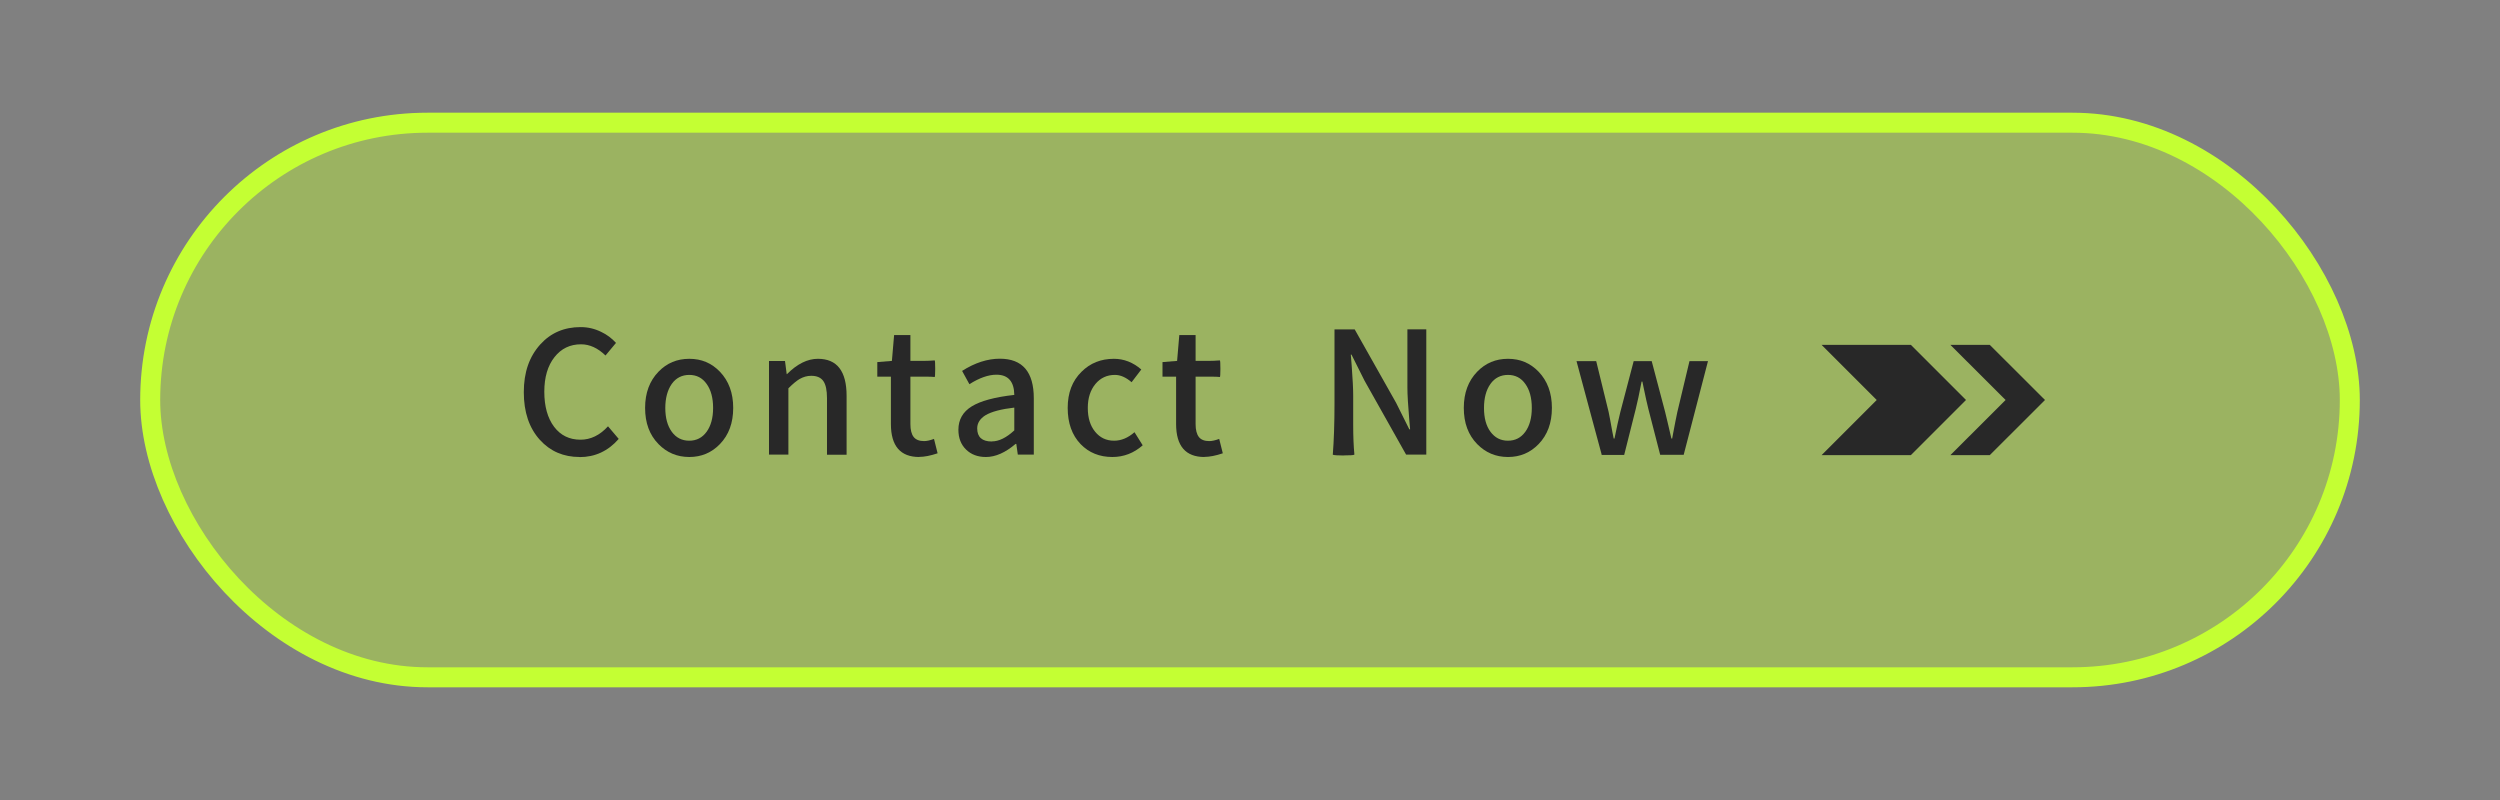
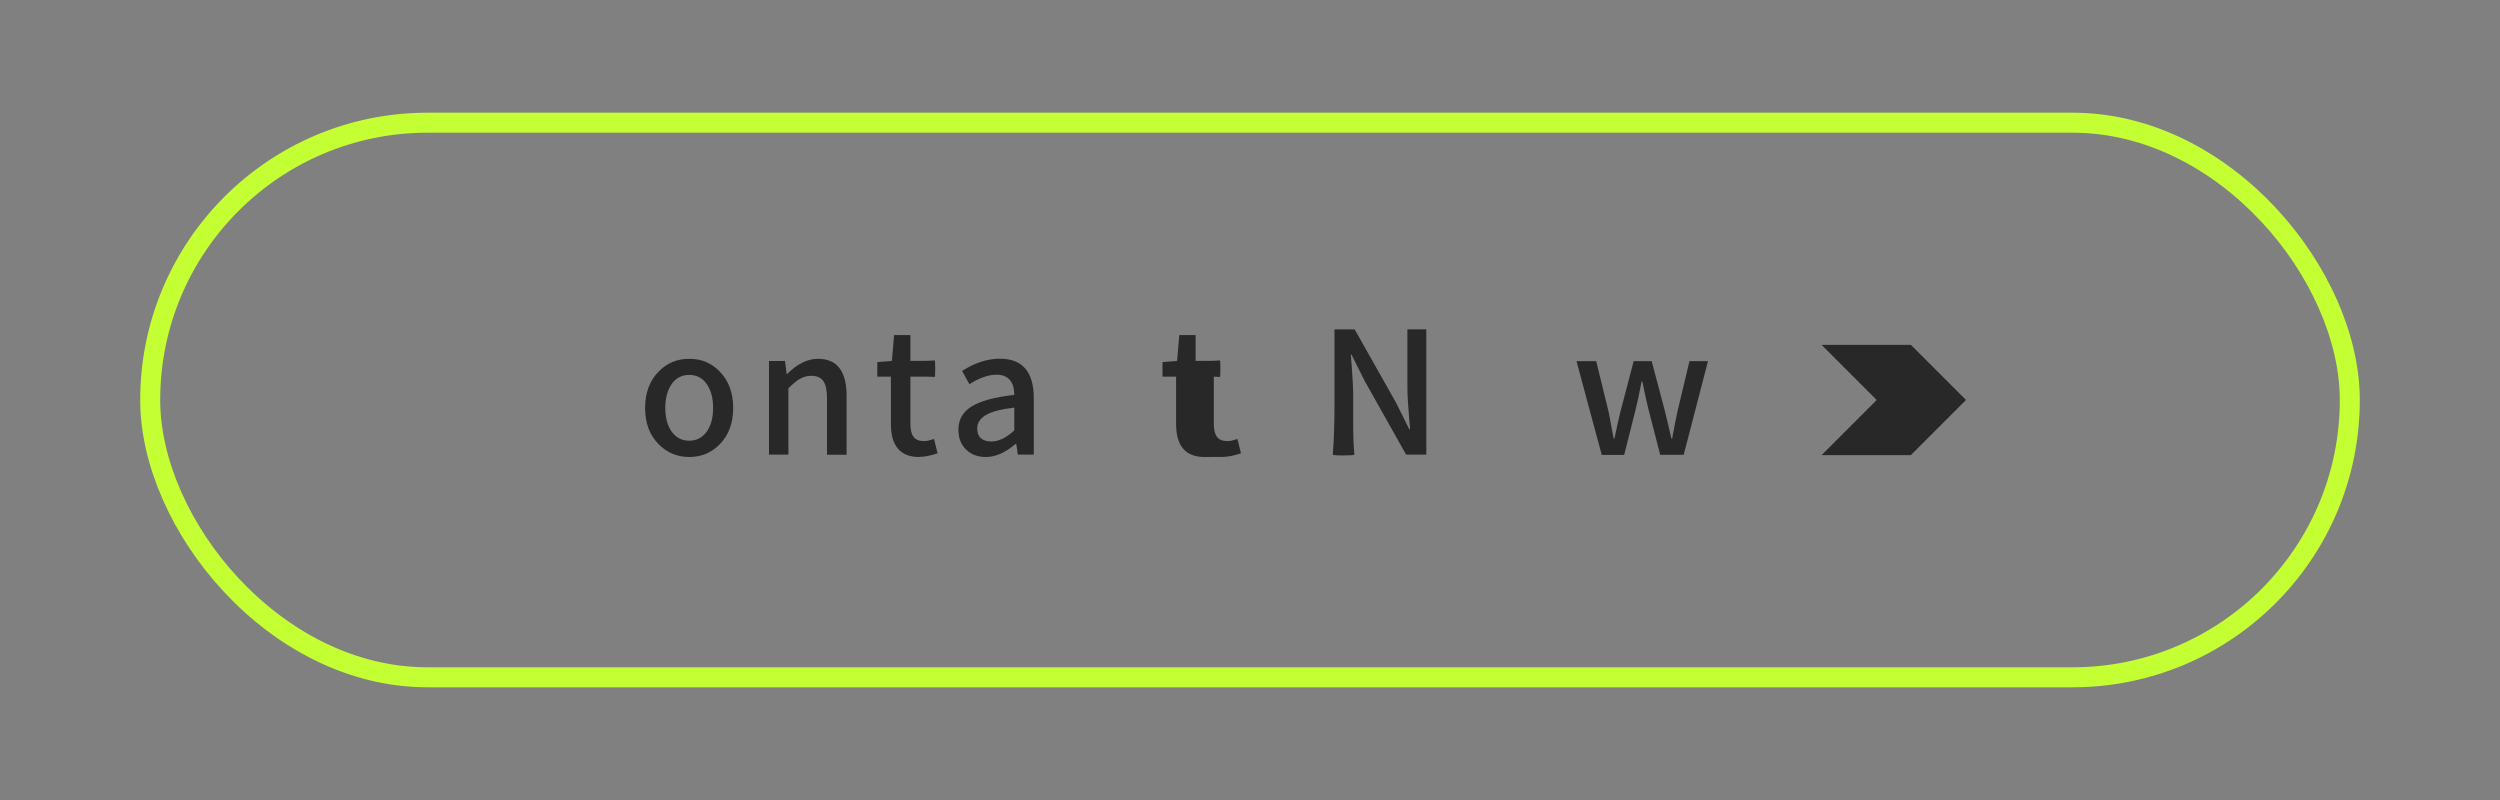
<svg xmlns="http://www.w3.org/2000/svg" id="_圖層_1" data-name="圖層 1" viewBox="0 0 250 80">
  <rect x="0" y="0" width="250" height="80" fill="#808080" stroke="none" />
  <defs>
    <style>
      .cls-1 {
        fill: #c4ff33;
        opacity: .4;
      }

      .cls-2, .cls-3 {
        fill: none;
      }

      .cls-4 {
        fill: #282828;
      }

      .cls-3 {
        stroke: #c4ff33;
        stroke-miterlimit: 10;
        stroke-width: 2px;
      }
    </style>
  </defs>
-   <rect class="cls-1" x="15.02" y="12.27" width="219.96" height="55.46" rx="27.73" ry="27.73" />
  <rect class="cls-3" x="15.02" y="12.27" width="219.96" height="55.46" rx="27.73" ry="27.73" />
  <g>
    <rect class="cls-2" x="51.44" y="30.51" width="119.85" height="16.99" />
-     <path class="cls-4" d="M57.96,45.7c-1.61,0-2.93-.57-3.96-1.7-1.08-1.19-1.62-2.78-1.62-4.78s.55-3.56,1.65-4.78c1.05-1.16,2.4-1.73,4.03-1.73.73,0,1.41.16,2.06.48.57.27,1.06.64,1.48,1.1l-1.05,1.26c-.77-.75-1.59-1.12-2.45-1.12-1.1,0-1.98.43-2.65,1.28-.68.86-1.02,2.02-1.02,3.47s.33,2.64.98,3.5c.65.86,1.53,1.29,2.64,1.29,1.02,0,1.94-.45,2.75-1.34l1.07,1.26c-1.05,1.21-2.36,1.82-3.91,1.82Z" />
    <path class="cls-4" d="M68.93,45.7c-1.21,0-2.24-.43-3.08-1.29-.9-.92-1.34-2.12-1.34-3.62s.45-2.7,1.34-3.62c.83-.86,1.85-1.29,3.08-1.29s2.23.43,3.06,1.29c.88.92,1.33,2.12,1.33,3.62s-.44,2.7-1.33,3.62c-.83.86-1.85,1.29-3.06,1.29ZM68.93,44.07c.72,0,1.3-.3,1.73-.89.43-.59.65-1.39.65-2.39s-.22-1.81-.65-2.4c-.42-.6-1-.9-1.73-.9s-1.33.3-1.76.91c-.42.61-.64,1.41-.64,2.4s.22,1.79.65,2.38,1.01.89,1.75.89Z" />
    <path class="cls-4" d="M76.9,45.47v-9.37h1.6l.17,1.31h.03c1.02-1.02,2.05-1.53,3.09-1.53,1.92,0,2.87,1.24,2.87,3.71v5.88h-1.96v-5.64c0-.8-.12-1.38-.37-1.73s-.65-.52-1.21-.52c-.41,0-.79.11-1.16.32-.29.17-.67.48-1.12.93v6.63h-1.96Z" />
    <path class="cls-4" d="M91.93,45.7c-1.89,0-2.84-1.1-2.84-3.3v-4.73h-1.36v-1.46l1.46-.12.22-2.58h1.63v2.58h1.22c.42,0,.82-.02,1.21-.05.03.02.05.3.05.83s-.02.81-.05.83c-.2-.02-.41-.03-.61-.03h-1.82v4.74c0,.58.11,1,.32,1.28.22.28.57.42,1.05.42.26,0,.59-.07.99-.22l.36,1.44c-.71.24-1.33.36-1.84.36Z" />
    <path class="cls-4" d="M98.59,45.7c-.82,0-1.48-.25-1.99-.75s-.76-1.16-.76-1.97c0-1.01.44-1.79,1.33-2.34s2.31-.93,4.26-1.15c-.02-1.35-.62-2.02-1.79-2.02-.8,0-1.71.32-2.7.95l-.73-1.33c1.29-.82,2.55-1.22,3.77-1.22,2.27,0,3.4,1.32,3.4,3.96v5.63h-1.6l-.15-1.07h-.07c-1.02.87-2.01,1.31-2.97,1.31ZM99.19,44.14c.7,0,1.45-.37,2.24-1.1v-2.28c-1.3.15-2.27.4-2.89.77-.54.34-.82.78-.82,1.31,0,.87.49,1.31,1.46,1.31Z" />
-     <path class="cls-4" d="M111.24,45.7c-1.29,0-2.35-.43-3.18-1.29-.86-.9-1.29-2.1-1.29-3.62s.46-2.71,1.39-3.62c.86-.86,1.94-1.29,3.23-1.29,1.01,0,1.92.36,2.74,1.07l-.97,1.27c-.57-.49-1.12-.73-1.67-.73-.79,0-1.44.3-1.95.91-.5.61-.76,1.4-.76,2.39s.24,1.78.73,2.38,1.12.9,1.9.9c.71,0,1.39-.28,2.04-.85l.82,1.31c-.88.78-1.9,1.17-3.04,1.17Z" />
-     <path class="cls-4" d="M120.45,45.7c-1.89,0-2.84-1.1-2.84-3.3v-4.73h-1.36v-1.46l1.46-.12.22-2.58h1.63v2.58h1.22c.42,0,.82-.02,1.21-.05.03.02.05.3.05.83s-.02.81-.05.83c-.2-.02-.41-.03-.61-.03h-1.82v4.74c0,.58.11,1,.32,1.28.21.28.57.42,1.05.42.26,0,.59-.07.99-.22l.36,1.44c-.71.24-1.33.36-1.84.36Z" />
+     <path class="cls-4" d="M120.45,45.7c-1.89,0-2.84-1.1-2.84-3.3v-4.73h-1.36v-1.46l1.46-.12.22-2.58h1.63v2.58h1.22c.42,0,.82-.02,1.21-.05.03.02.05.3.05.83s-.02.81-.05.83c-.2-.02-.41-.03-.61-.03v4.74c0,.58.11,1,.32,1.28.21.28.57.42,1.05.42.26,0,.59-.07.99-.22l.36,1.44c-.71.24-1.33.36-1.84.36Z" />
    <path class="cls-4" d="M134.39,45.55c-.65,0-1.01-.03-1.11-.08.11-1.42.17-3.12.17-5.1v-7.43h2.02l4.15,7.36,1.31,2.63h.08c-.01-.19-.04-.5-.08-.92-.12-1.45-.19-2.53-.19-3.23v-5.85h1.89v12.53h-2.02l-4.15-7.38-1.31-2.62h-.07c.01.24.04.61.09,1.11.1,1.34.15,2.34.15,3.01v2.94c0,1.11.04,2.09.12,2.94-.06.06-.41.08-1.05.08Z" />
-     <path class="cls-4" d="M150.8,45.7c-1.21,0-2.24-.43-3.08-1.29-.9-.92-1.34-2.12-1.34-3.62s.45-2.7,1.34-3.62c.83-.86,1.85-1.29,3.08-1.29s2.23.43,3.06,1.29c.88.92,1.33,2.12,1.33,3.62s-.44,2.7-1.33,3.62c-.83.86-1.85,1.29-3.06,1.29ZM150.8,44.07c.73,0,1.3-.3,1.73-.89s.65-1.39.65-2.39-.22-1.81-.65-2.4c-.42-.6-1-.9-1.73-.9s-1.33.3-1.76.91c-.43.61-.64,1.41-.64,2.4s.21,1.79.65,2.38,1.01.89,1.75.89Z" />
    <path class="cls-4" d="M160.17,45.47l-1.26-4.67-1.26-4.69h1.97l1.24,5.07c.09.45.22,1.11.37,1.97.06.31.1.54.14.7h.08c.21-1.05.41-1.94.59-2.67l1.33-5.07h1.8l1.34,5.07c.07.27.16.67.29,1.21.15.65.26,1.13.34,1.46h.08c.02-.1.05-.25.08-.44.18-.97.33-1.72.44-2.23l1.21-5.07h1.85l-2.43,9.37h-2.35l-1.19-4.62c-.12-.49-.29-1.22-.49-2.21-.04-.21-.08-.38-.1-.49h-.08c-.23,1.19-.42,2.1-.58,2.72l-1.16,4.61h-2.28Z" />
  </g>
  <g>
-     <polygon class="cls-4" points="198.98 34.49 195.04 34.49 200.56 40 195.04 45.51 198.98 45.51 204.5 40 198.98 34.49" />
    <polygon class="cls-4" points="191.09 34.49 182.16 34.49 187.67 40 182.16 45.51 191.09 45.51 196.6 40 191.09 34.49" />
  </g>
</svg>